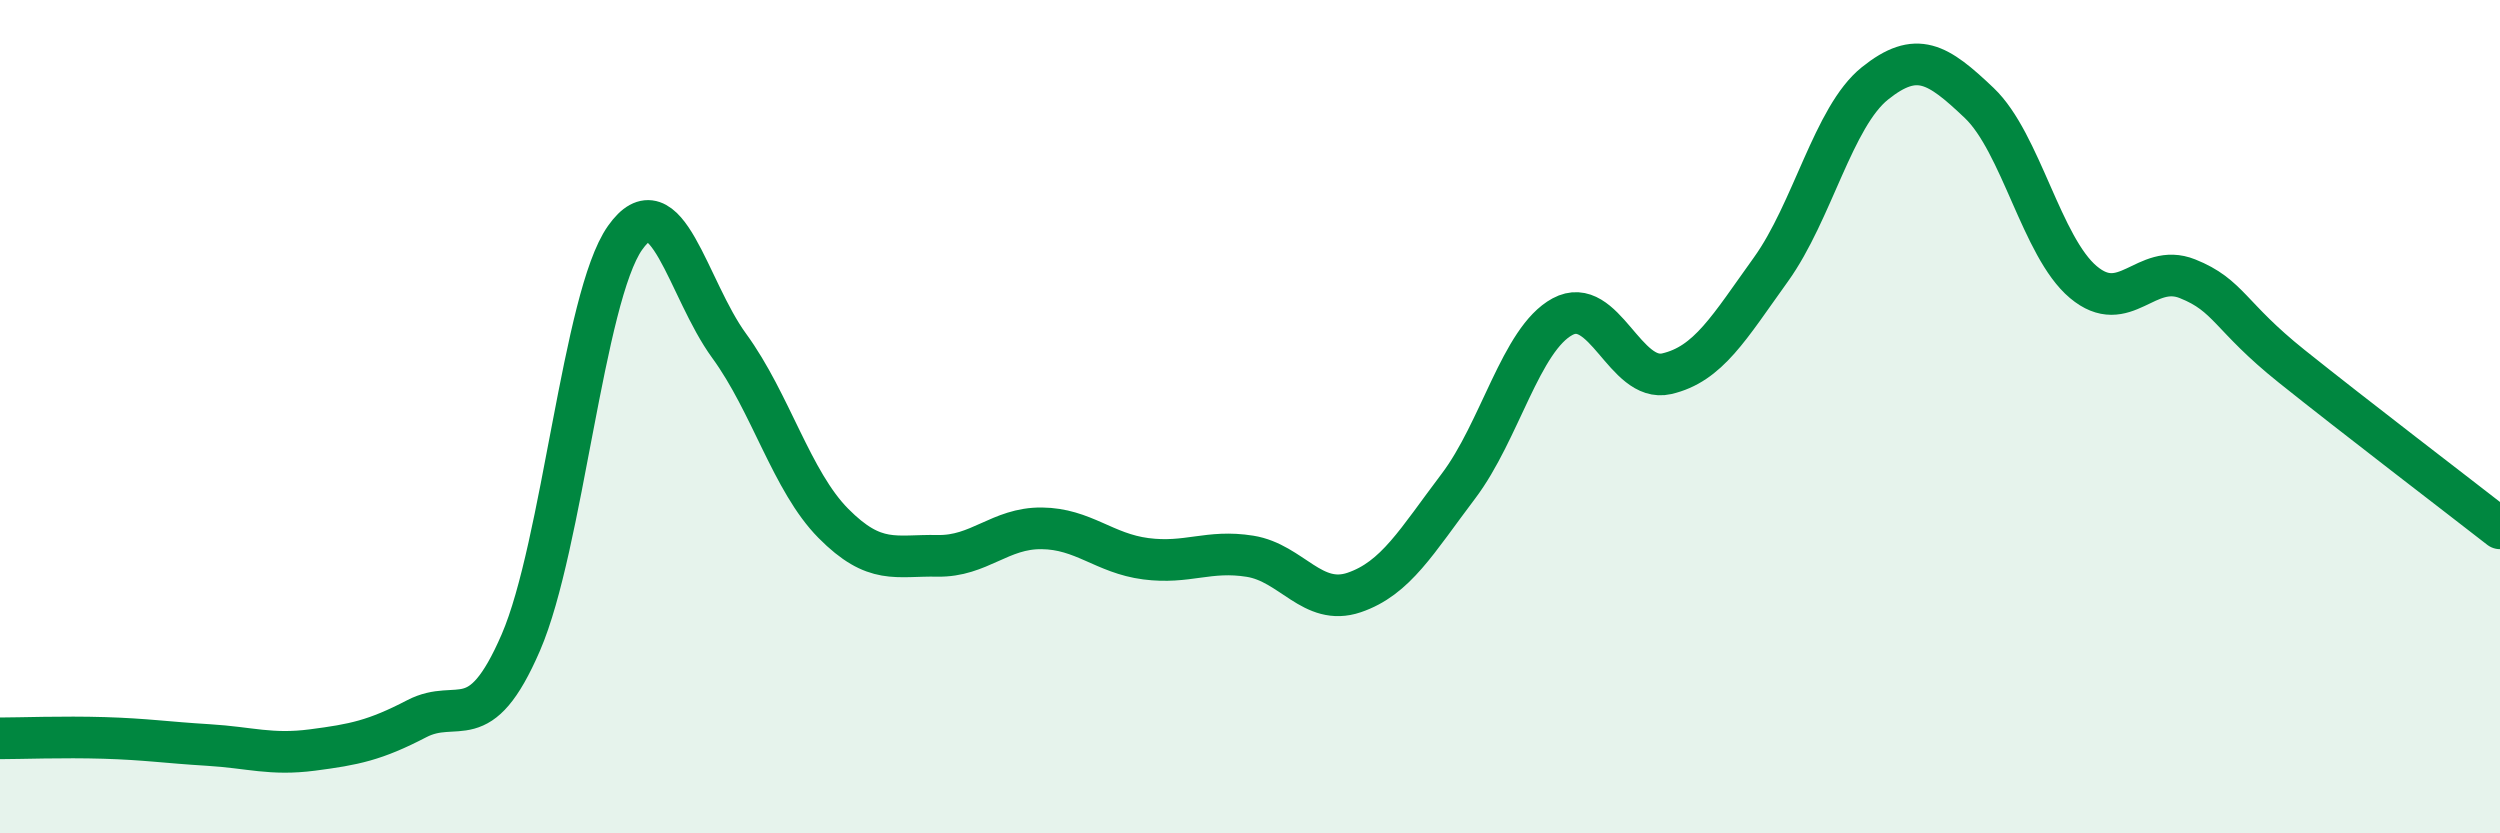
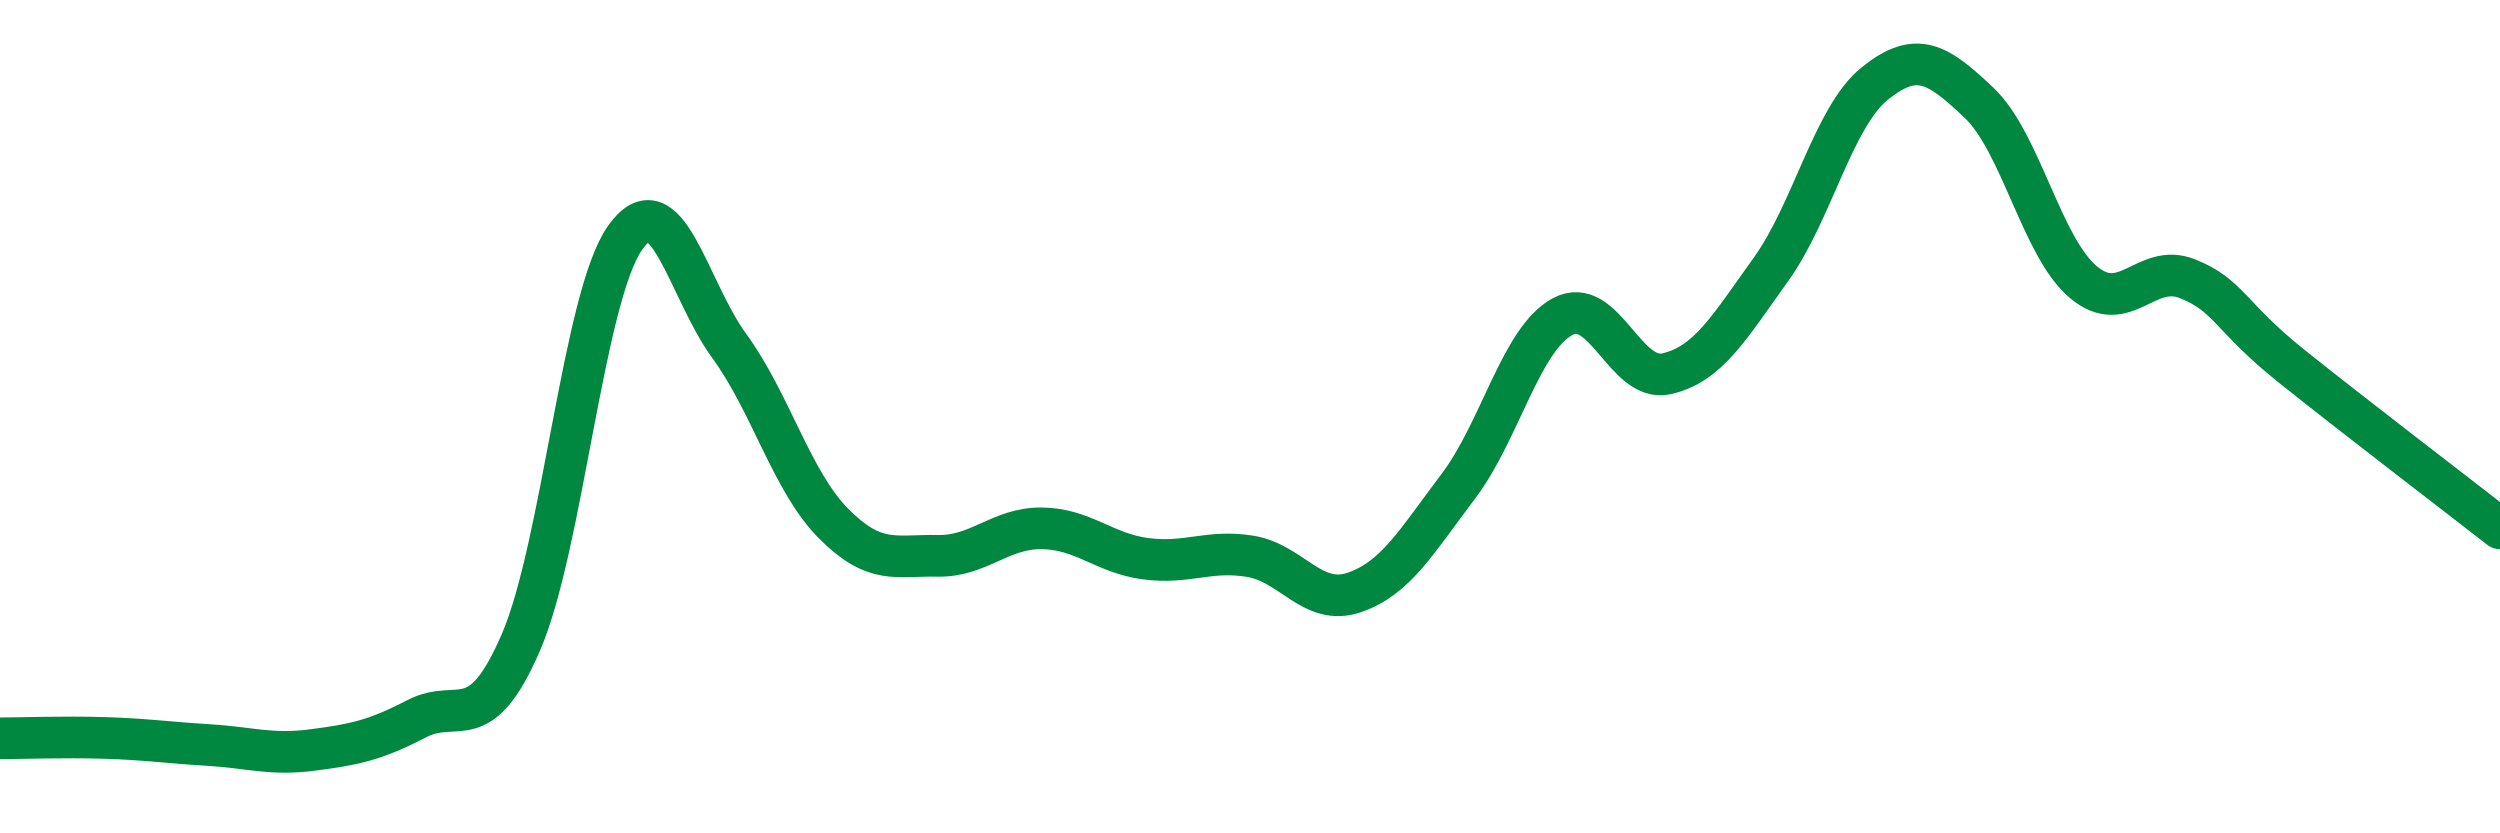
<svg xmlns="http://www.w3.org/2000/svg" width="60" height="20" viewBox="0 0 60 20">
-   <path d="M 0,17.72 C 0.5,17.72 1.5,17.68 2.5,17.71 C 3.5,17.74 4,17.82 5,17.88 C 6,17.94 6.5,18.13 7.5,18 C 8.5,17.87 9,17.77 10,17.25 C 11,16.73 11.5,17.73 12.5,15.42 C 13.5,13.11 14,7.13 15,5.71 C 16,4.29 16.5,6.93 17.5,8.3 C 18.5,9.67 19,11.55 20,12.56 C 21,13.57 21.5,13.32 22.5,13.34 C 23.5,13.36 24,12.67 25,12.68 C 26,12.69 26.5,13.28 27.5,13.41 C 28.5,13.54 29,13.19 30,13.35 C 31,13.51 31.5,14.56 32.5,14.22 C 33.5,13.88 34,12.99 35,11.67 C 36,10.35 36.5,8.14 37.5,7.6 C 38.5,7.06 39,9.2 40,8.97 C 41,8.74 41.5,7.86 42.5,6.47 C 43.5,5.08 44,2.8 45,2 C 46,1.2 46.5,1.52 47.5,2.47 C 48.5,3.42 49,5.93 50,6.77 C 51,7.61 51.5,6.29 52.5,6.69 C 53.5,7.09 53.5,7.59 55,8.79 C 56.5,9.99 59,11.9 60,12.68L60 20L0 20Z" fill="#008740" opacity="0.1" stroke-linecap="round" stroke-linejoin="round" />
  <path d="M 0,17.72 C 0.5,17.72 1.5,17.68 2.5,17.71 C 3.5,17.74 4,17.82 5,17.88 C 6,17.94 6.5,18.13 7.5,18 C 8.5,17.87 9,17.77 10,17.25 C 11,16.73 11.5,17.73 12.5,15.42 C 13.5,13.11 14,7.13 15,5.71 C 16,4.29 16.5,6.93 17.5,8.3 C 18.5,9.67 19,11.55 20,12.56 C 21,13.57 21.5,13.32 22.5,13.34 C 23.5,13.36 24,12.67 25,12.68 C 26,12.69 26.5,13.28 27.5,13.41 C 28.5,13.54 29,13.19 30,13.35 C 31,13.51 31.5,14.56 32.5,14.22 C 33.5,13.88 34,12.99 35,11.67 C 36,10.35 36.5,8.14 37.5,7.6 C 38.5,7.06 39,9.2 40,8.97 C 41,8.74 41.5,7.86 42.5,6.47 C 43.5,5.08 44,2.8 45,2 C 46,1.2 46.5,1.52 47.5,2.47 C 48.5,3.42 49,5.93 50,6.77 C 51,7.61 51.5,6.29 52.5,6.69 C 53.5,7.09 53.5,7.59 55,8.79 C 56.5,9.99 59,11.9 60,12.68" stroke="#008740" stroke-width="1" fill="none" stroke-linecap="round" stroke-linejoin="round" />
</svg>